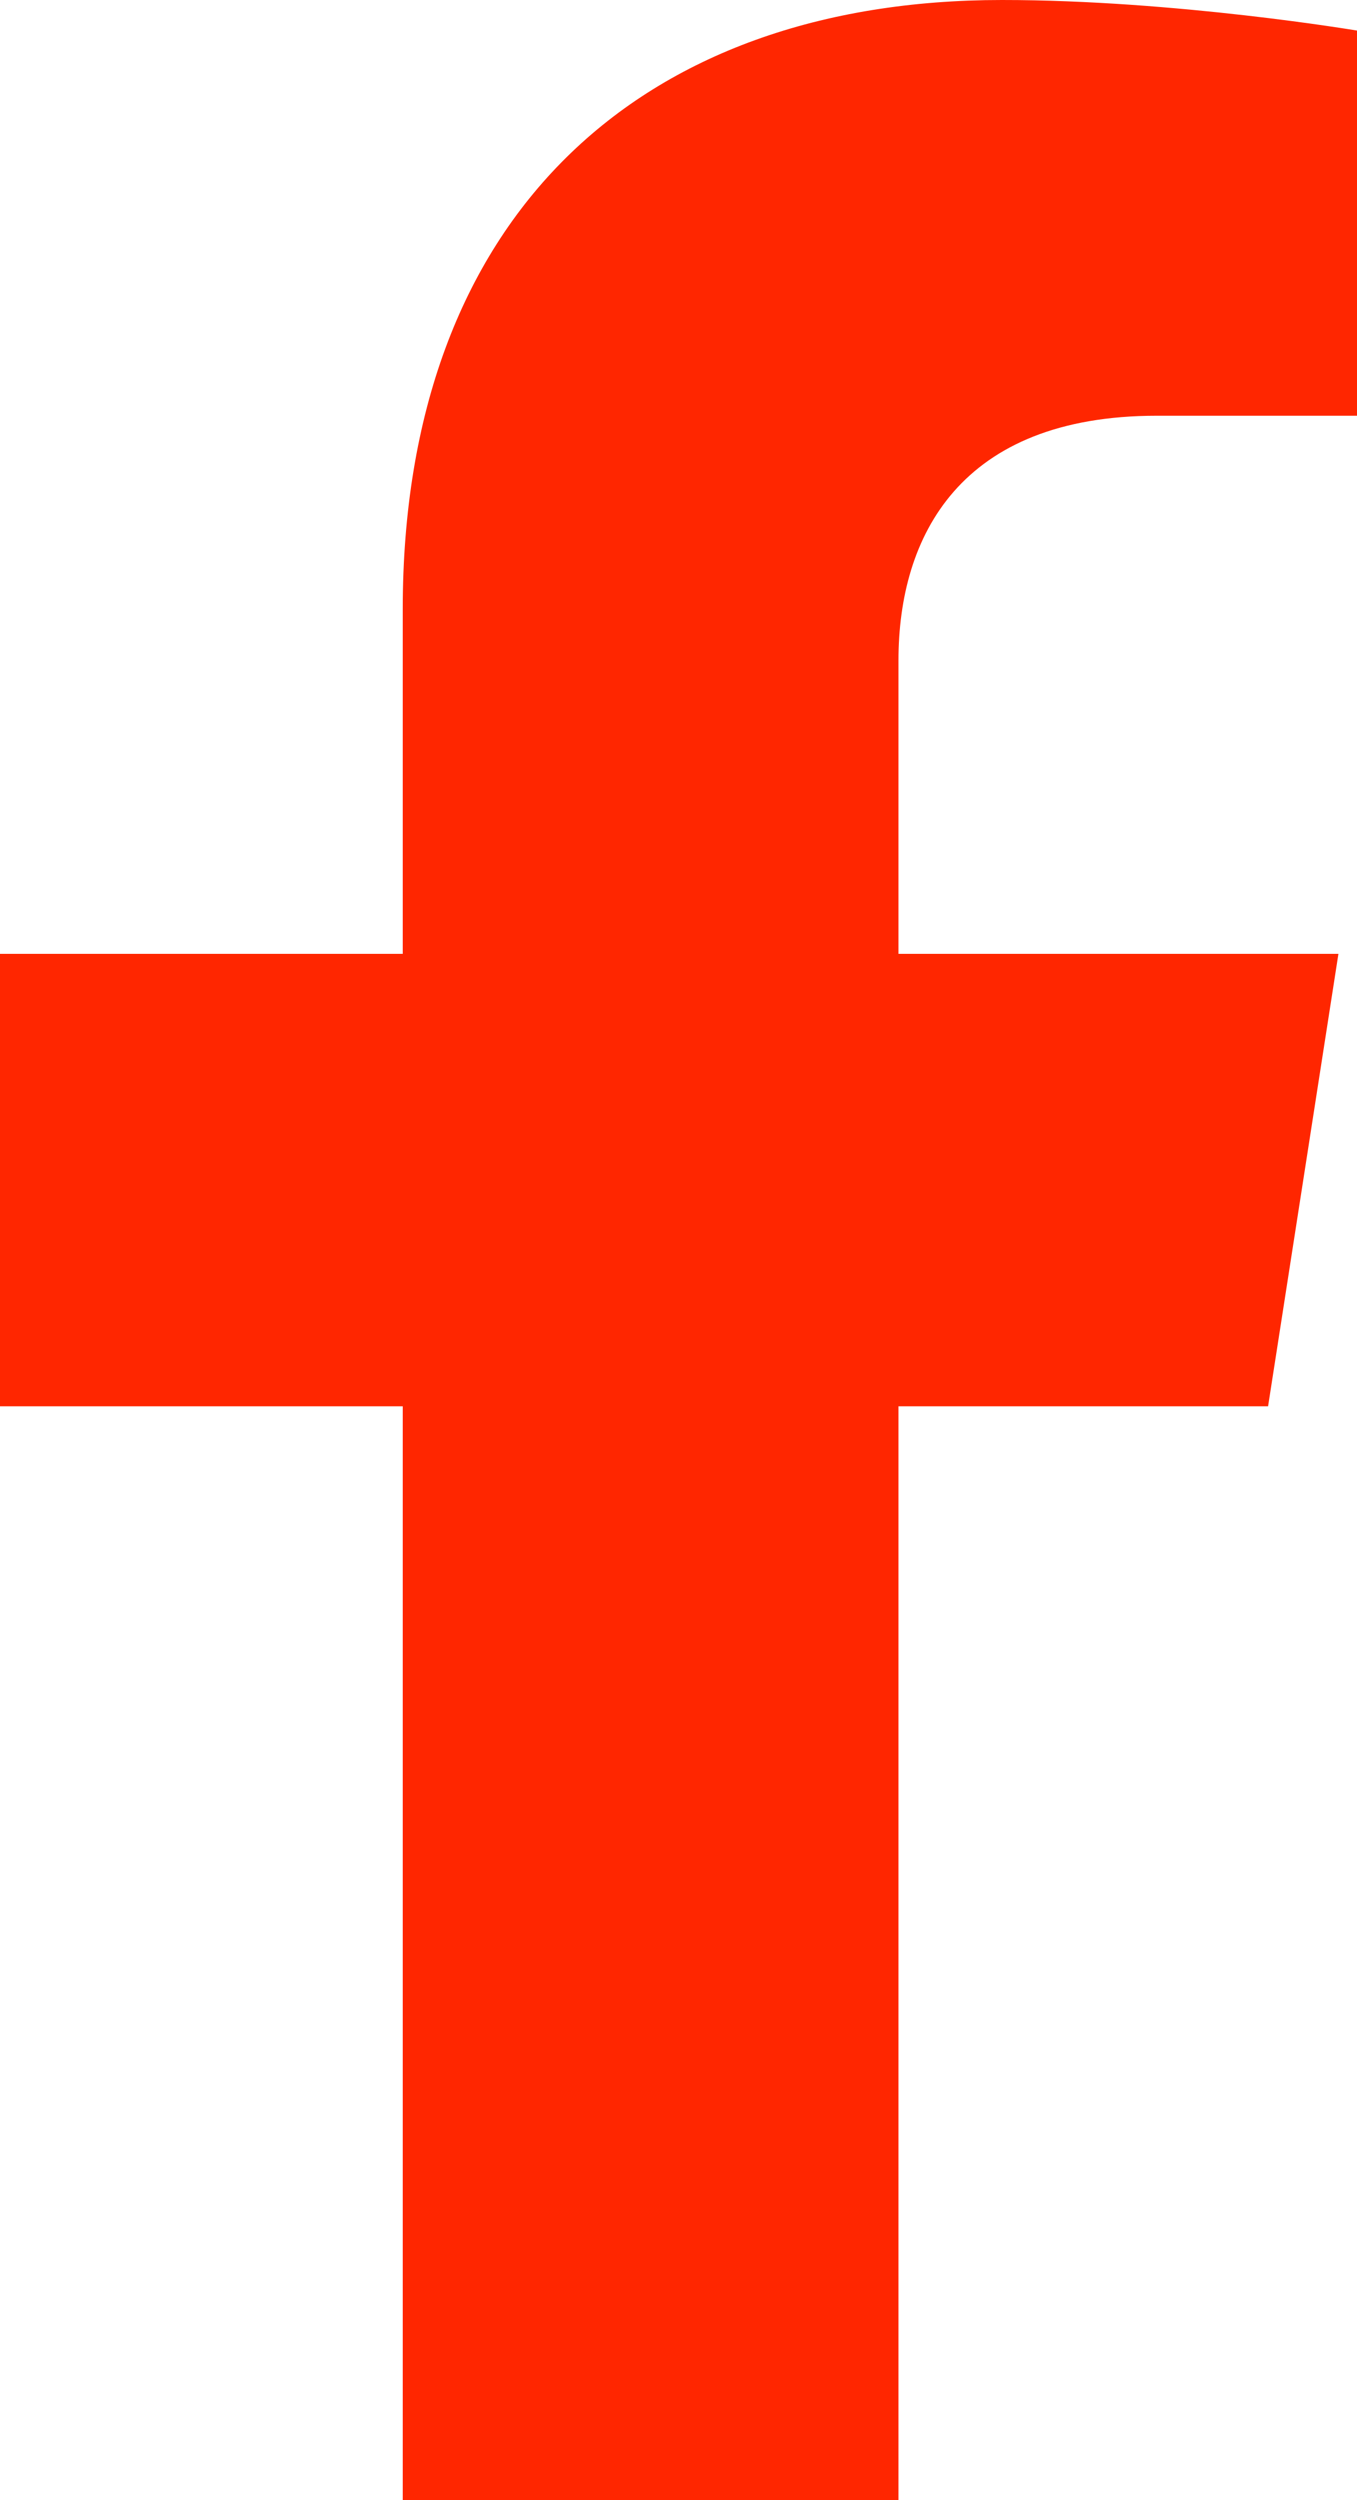
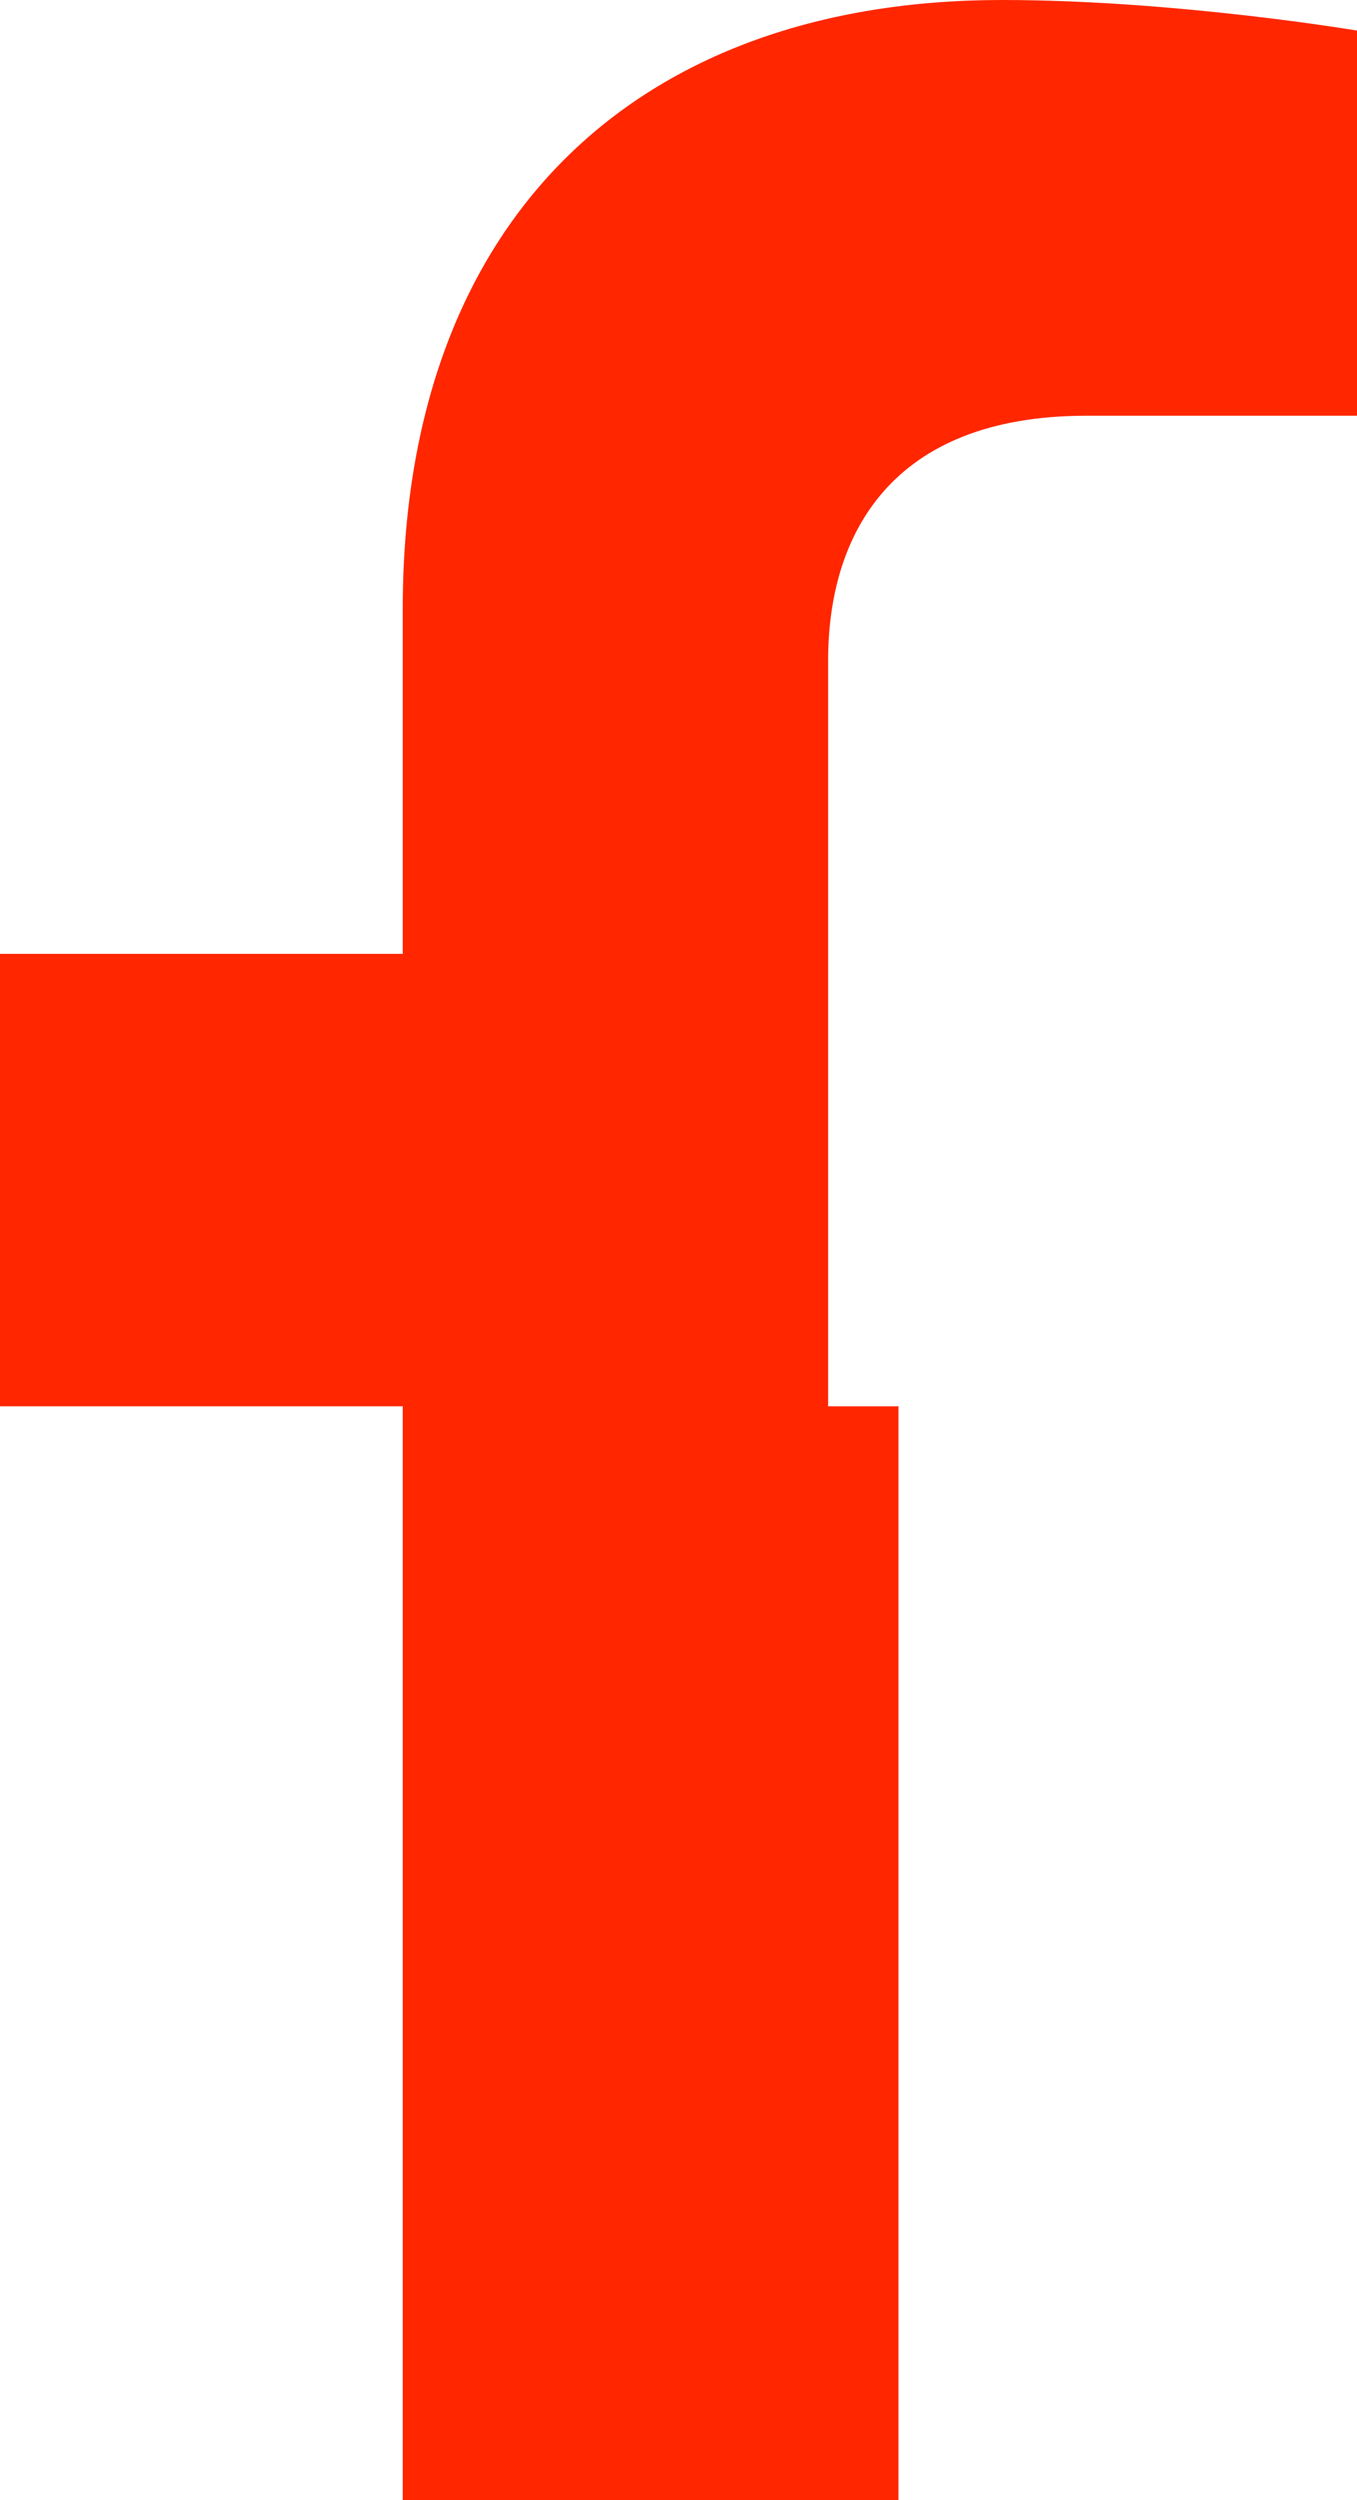
<svg xmlns="http://www.w3.org/2000/svg" widht="19" height="35" viewBox="0 0 19 35">
-   <path fill="#FF2600" d="M17.755 19.687l.985-6.334h-6.16V9.244c0-1.733.859-3.424 3.618-3.424H19V.428S16.458 0 14.029 0C8.953 0 5.639 3.034 5.639 8.525v4.828H0v6.334h5.639V35h6.941V19.687h5.175z" />
+   <path fill="#FF2600" d="M17.755 19.687h-6.16V9.244c0-1.733.859-3.424 3.618-3.424H19V.428S16.458 0 14.029 0C8.953 0 5.639 3.034 5.639 8.525v4.828H0v6.334h5.639V35h6.941V19.687h5.175z" />
</svg>